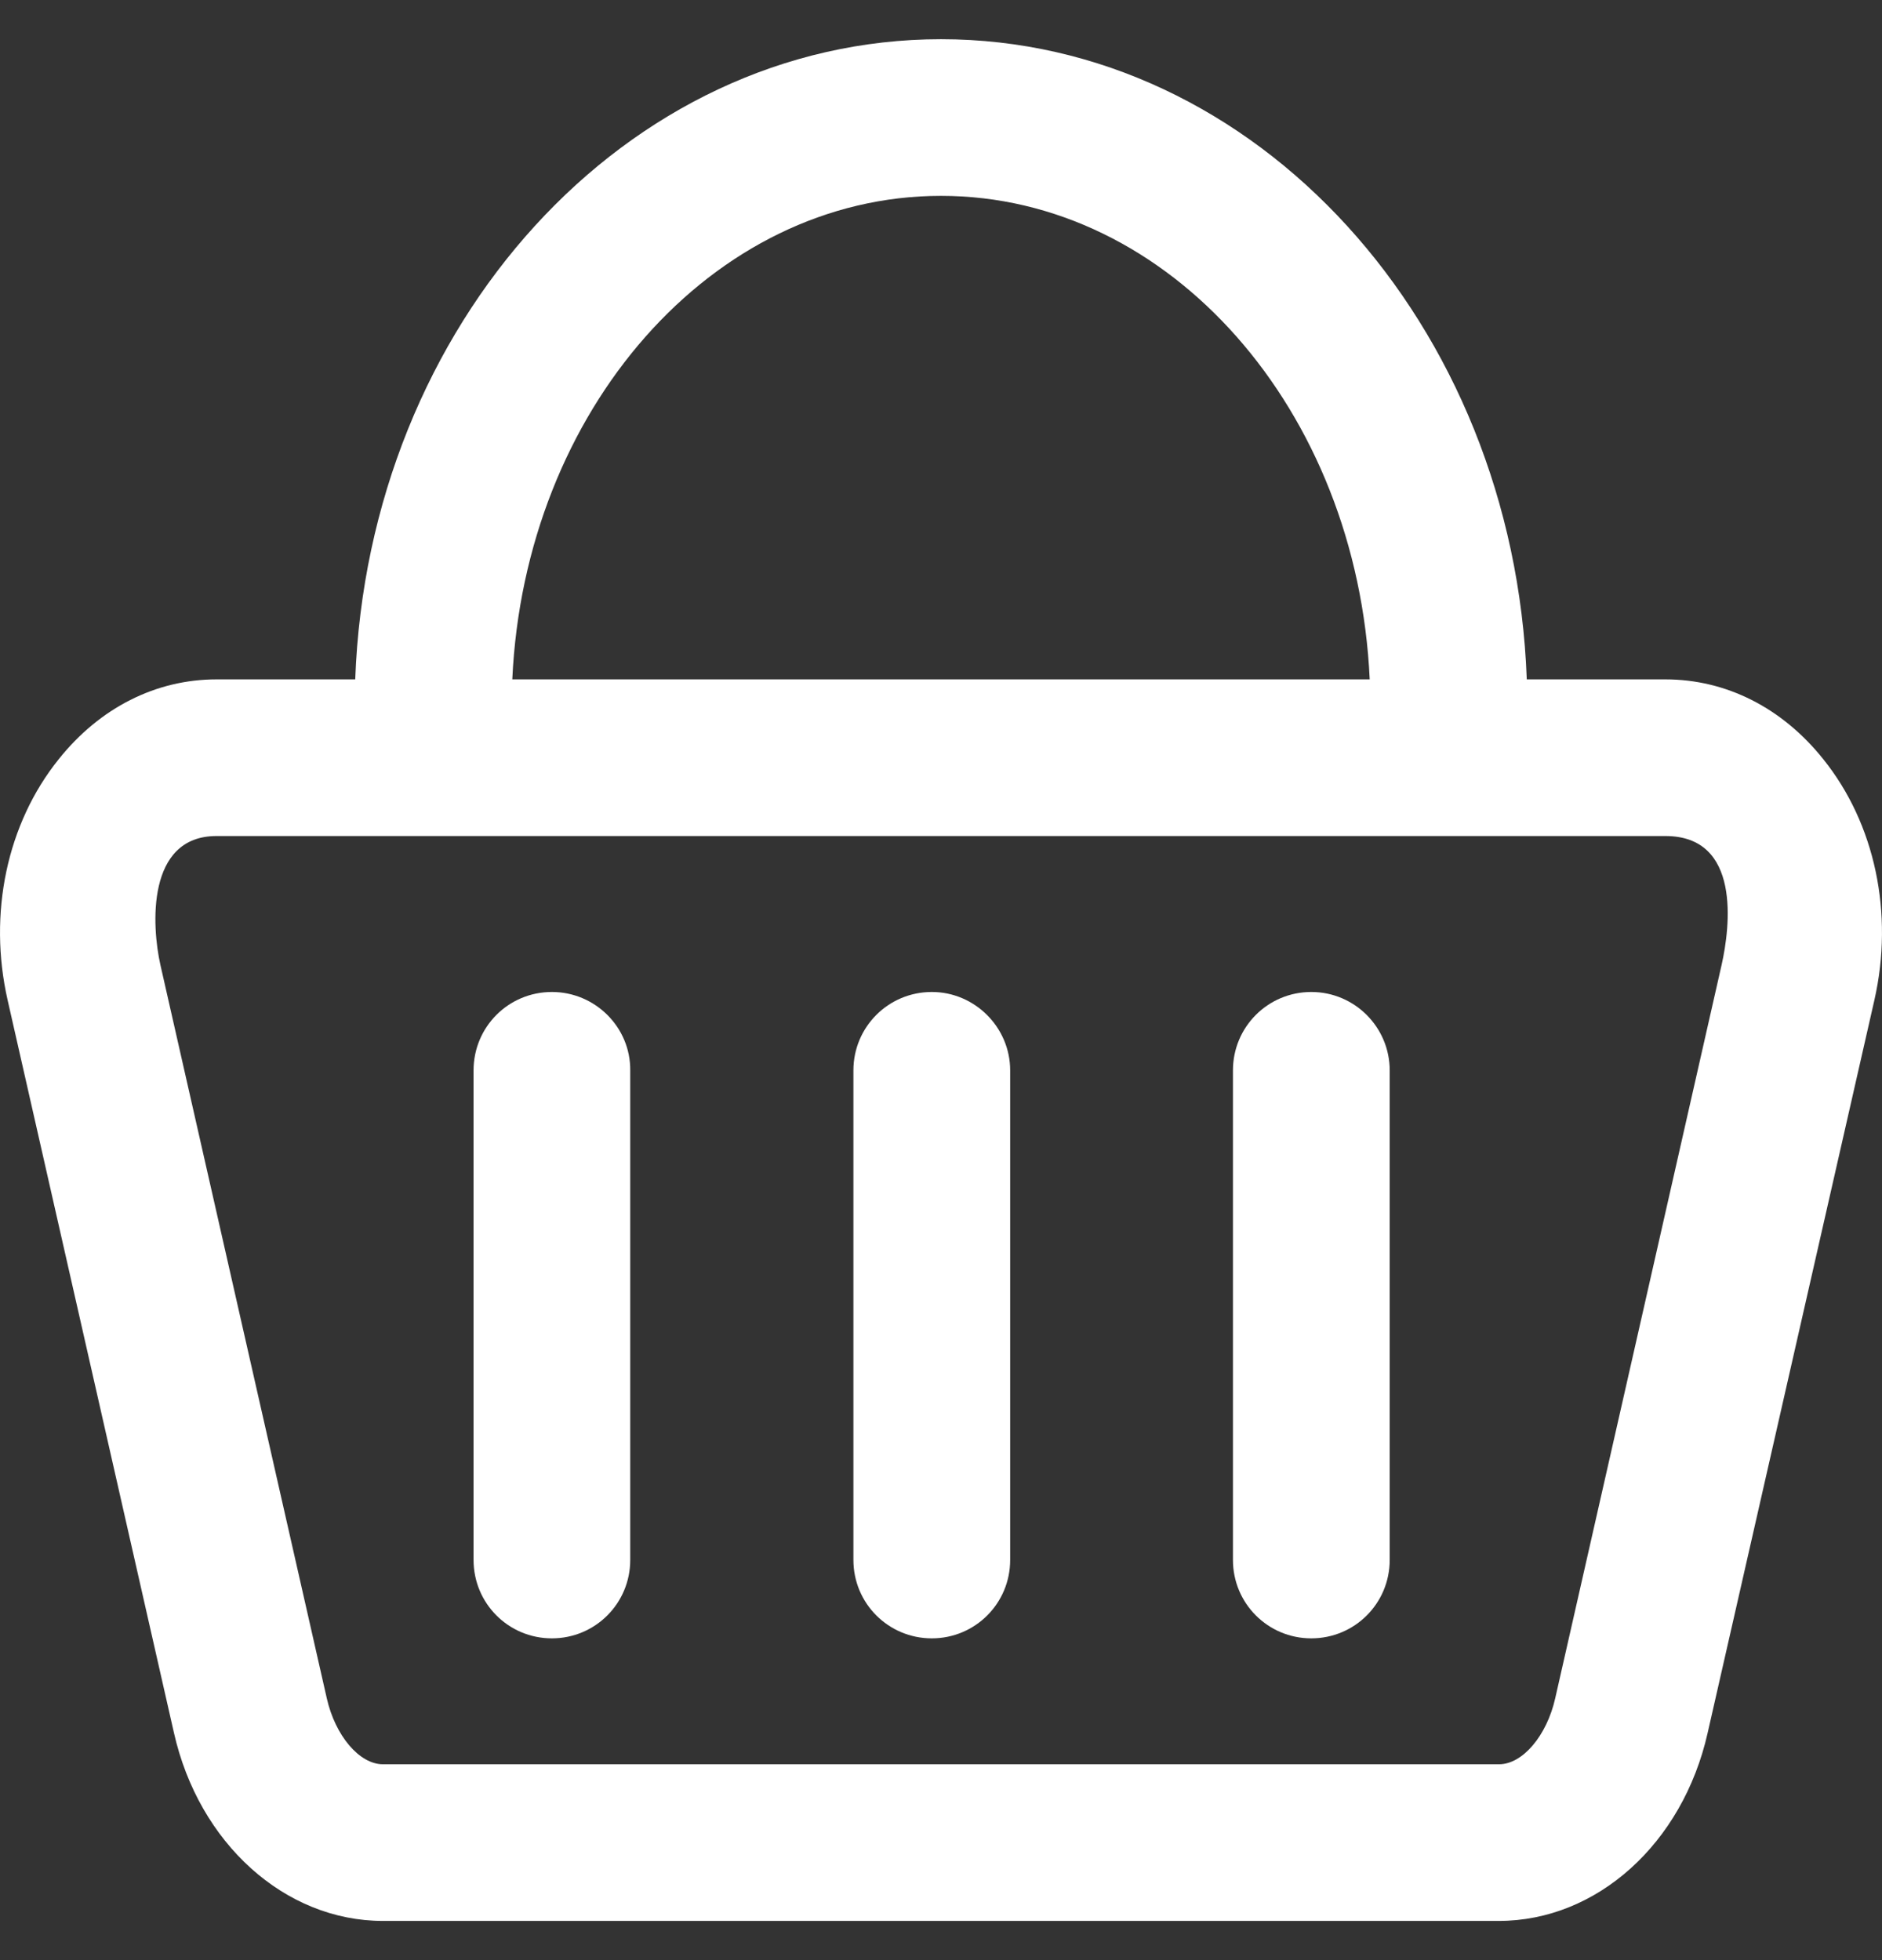
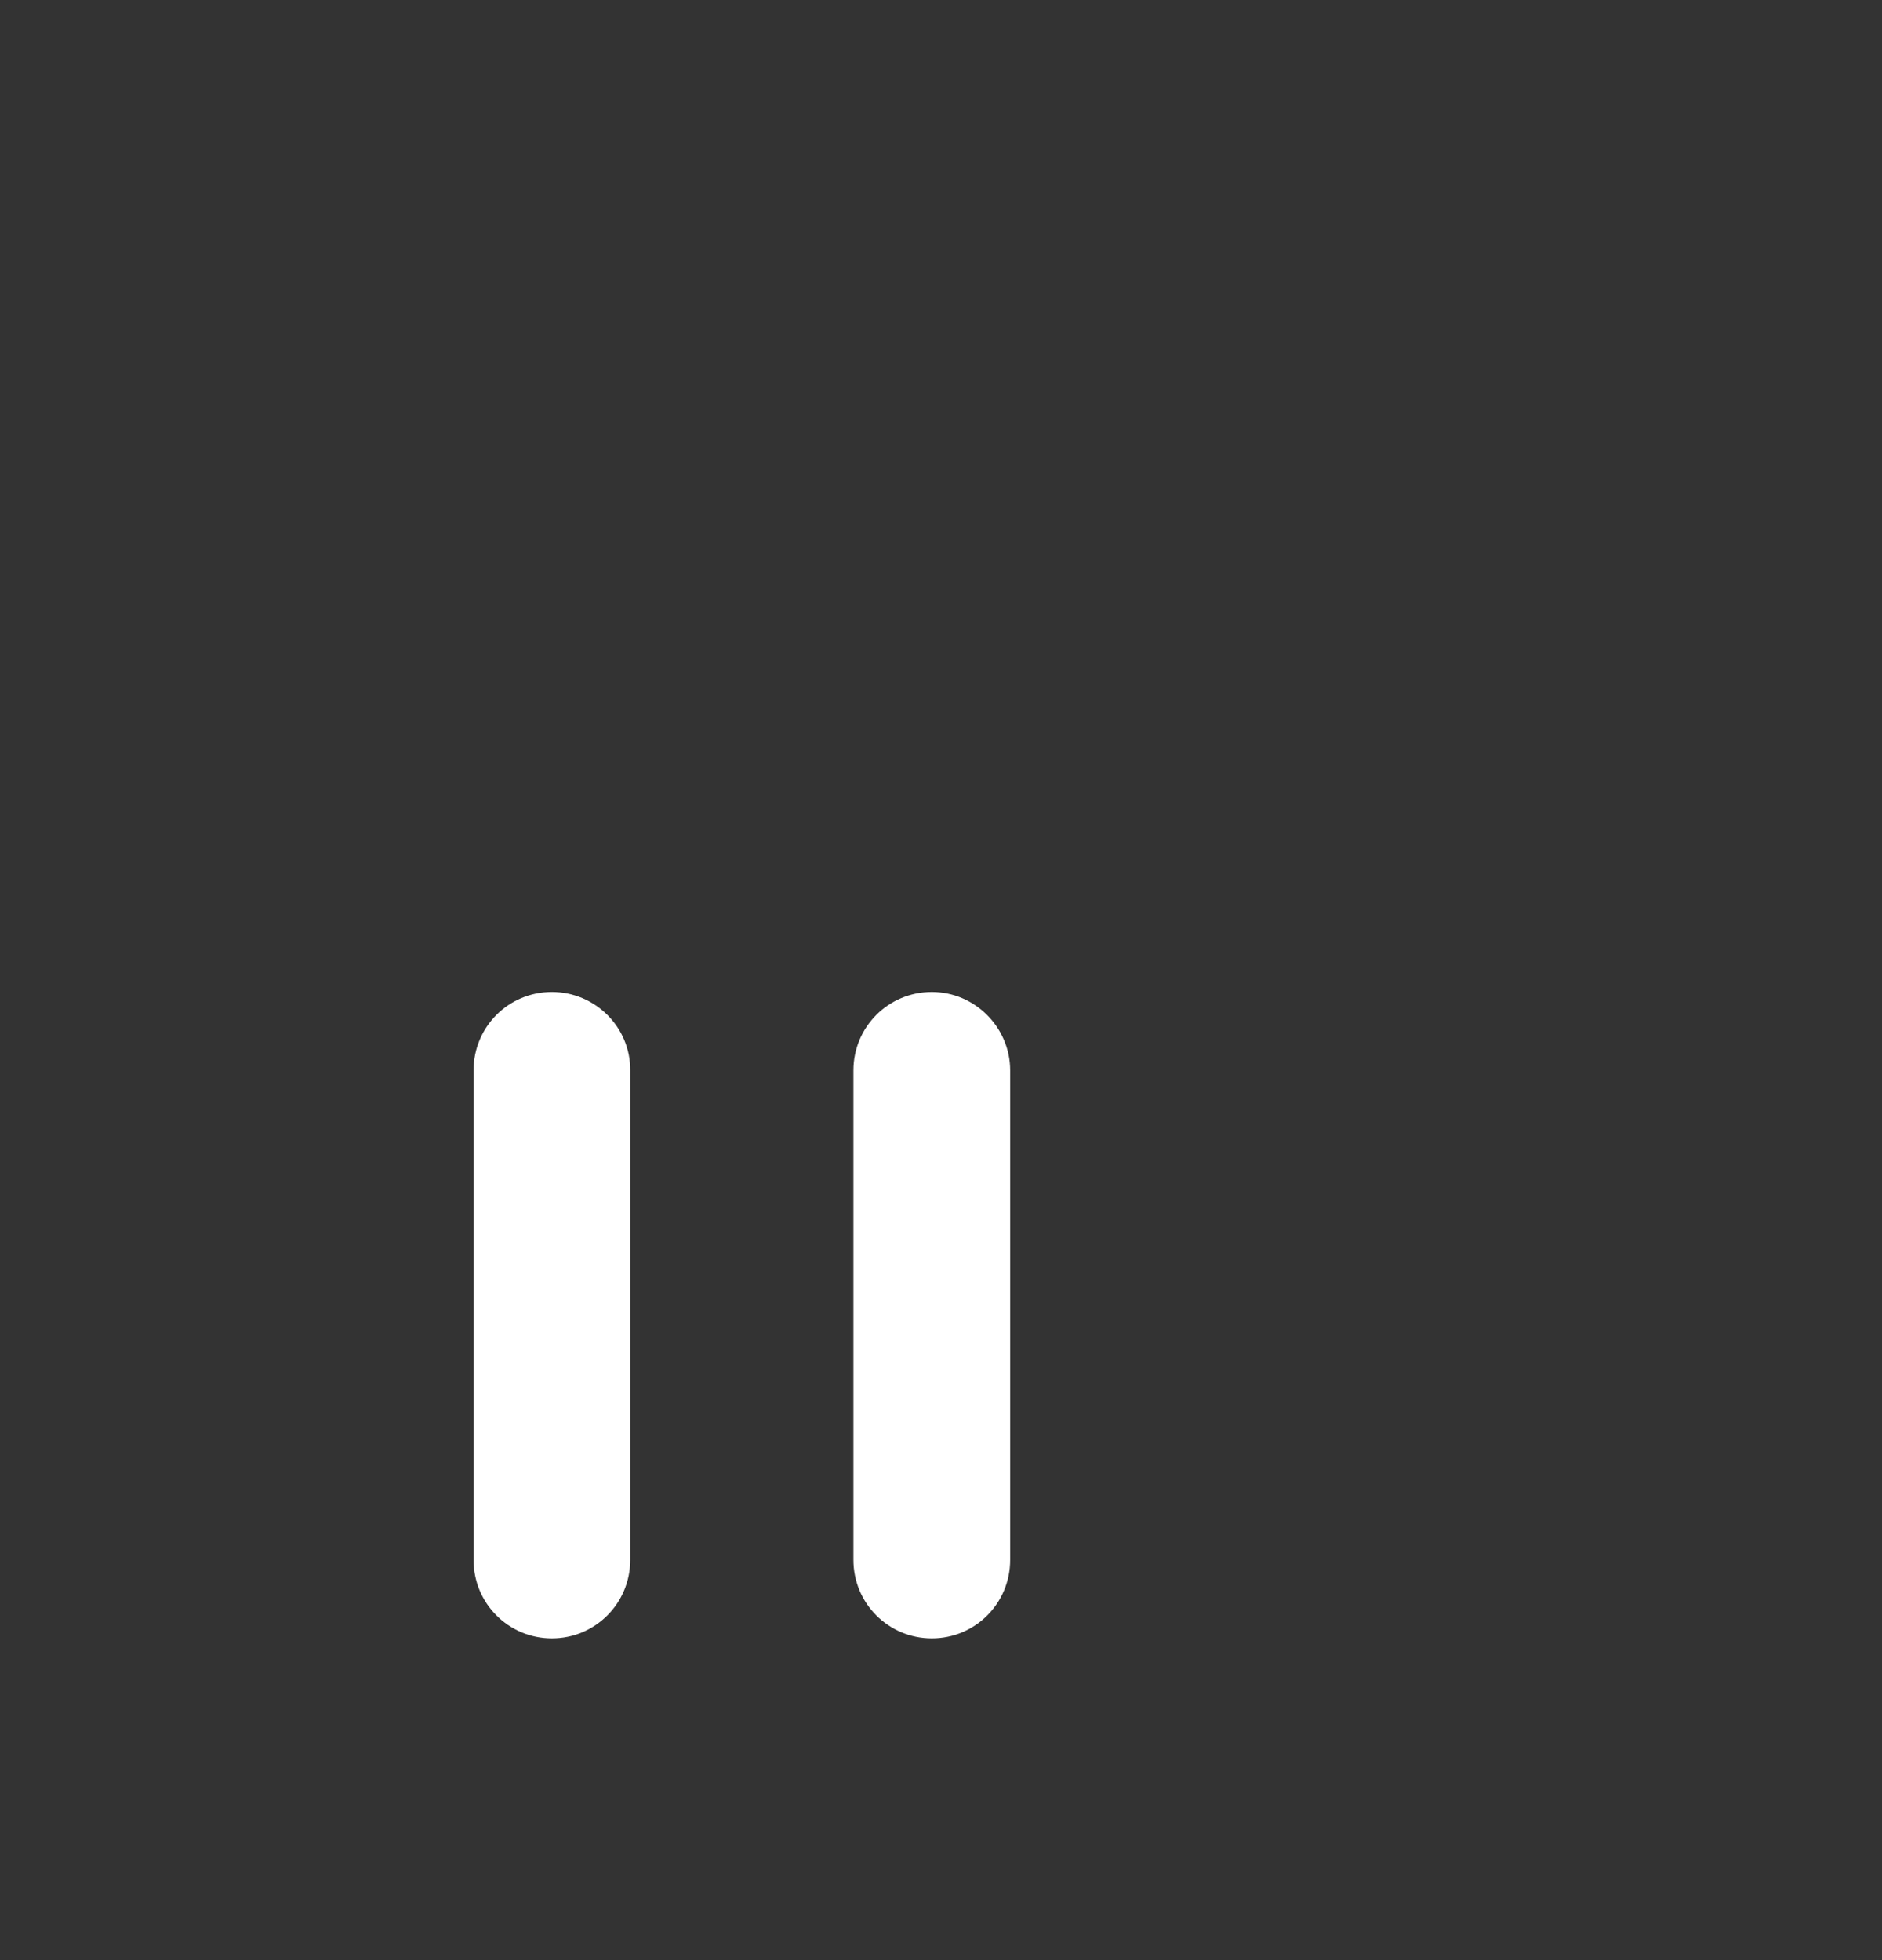
<svg xmlns="http://www.w3.org/2000/svg" width="24" height="25" viewBox="0 0 24 25" fill="none">
  <rect x="0" y="0" width="24" height="25" fill="#333333" stroke="none" />
  <g id="Group">
    <g id="Group_2">
-       <path id="Vector" d="M23.252 9.684C22.728 9.027 22.012 8.665 21.238 8.665H19.47C19.304 4.129 16.017 0.5 12 0.5C7.983 0.5 4.696 4.129 4.53 8.665H2.761C1.988 8.665 1.272 9.027 0.748 9.684C0.087 10.507 -0.153 11.653 0.097 12.755L2.218 22.1C2.536 23.511 3.633 24.5 4.883 24.5H19.113C20.362 24.5 21.459 23.515 21.777 22.1L23.903 12.755C24.153 11.653 23.913 10.507 23.252 9.684ZM12 2.498C14.919 2.498 17.31 5.231 17.467 8.665H6.533C6.69 5.236 9.081 2.498 12 2.498ZM21.954 12.309L19.833 21.659C19.725 22.139 19.416 22.502 19.117 22.502H4.883C4.584 22.502 4.275 22.139 4.167 21.659L2.046 12.309C1.934 11.814 1.865 10.663 2.761 10.663H21.238C22.203 10.663 22.066 11.814 21.954 12.309Z" fill="white" />
      <path id="Vector_2" d="M7.038 12.652C6.484 12.652 6.039 13.098 6.039 13.652V19.896C6.039 20.45 6.484 20.896 7.038 20.896C7.591 20.896 8.037 20.45 8.037 19.896V13.652C8.042 13.103 7.591 12.652 7.038 12.652Z" fill="white" />
      <path id="Vector_3" d="M11.883 12.652C11.329 12.652 10.883 13.098 10.883 13.652V19.896C10.883 20.45 11.329 20.896 11.883 20.896C12.436 20.896 12.882 20.45 12.882 19.896V13.652C12.882 13.103 12.431 12.652 11.883 12.652Z" fill="white" />
-       <path id="Vector_4" d="M16.722 12.652C16.169 12.652 15.723 13.098 15.723 13.652V19.896C15.723 20.45 16.169 20.896 16.722 20.896C17.276 20.896 17.722 20.45 17.722 19.896V13.652C17.722 13.103 17.276 12.652 16.722 12.652Z" fill="white" />
    </g>
  </g>
</svg>